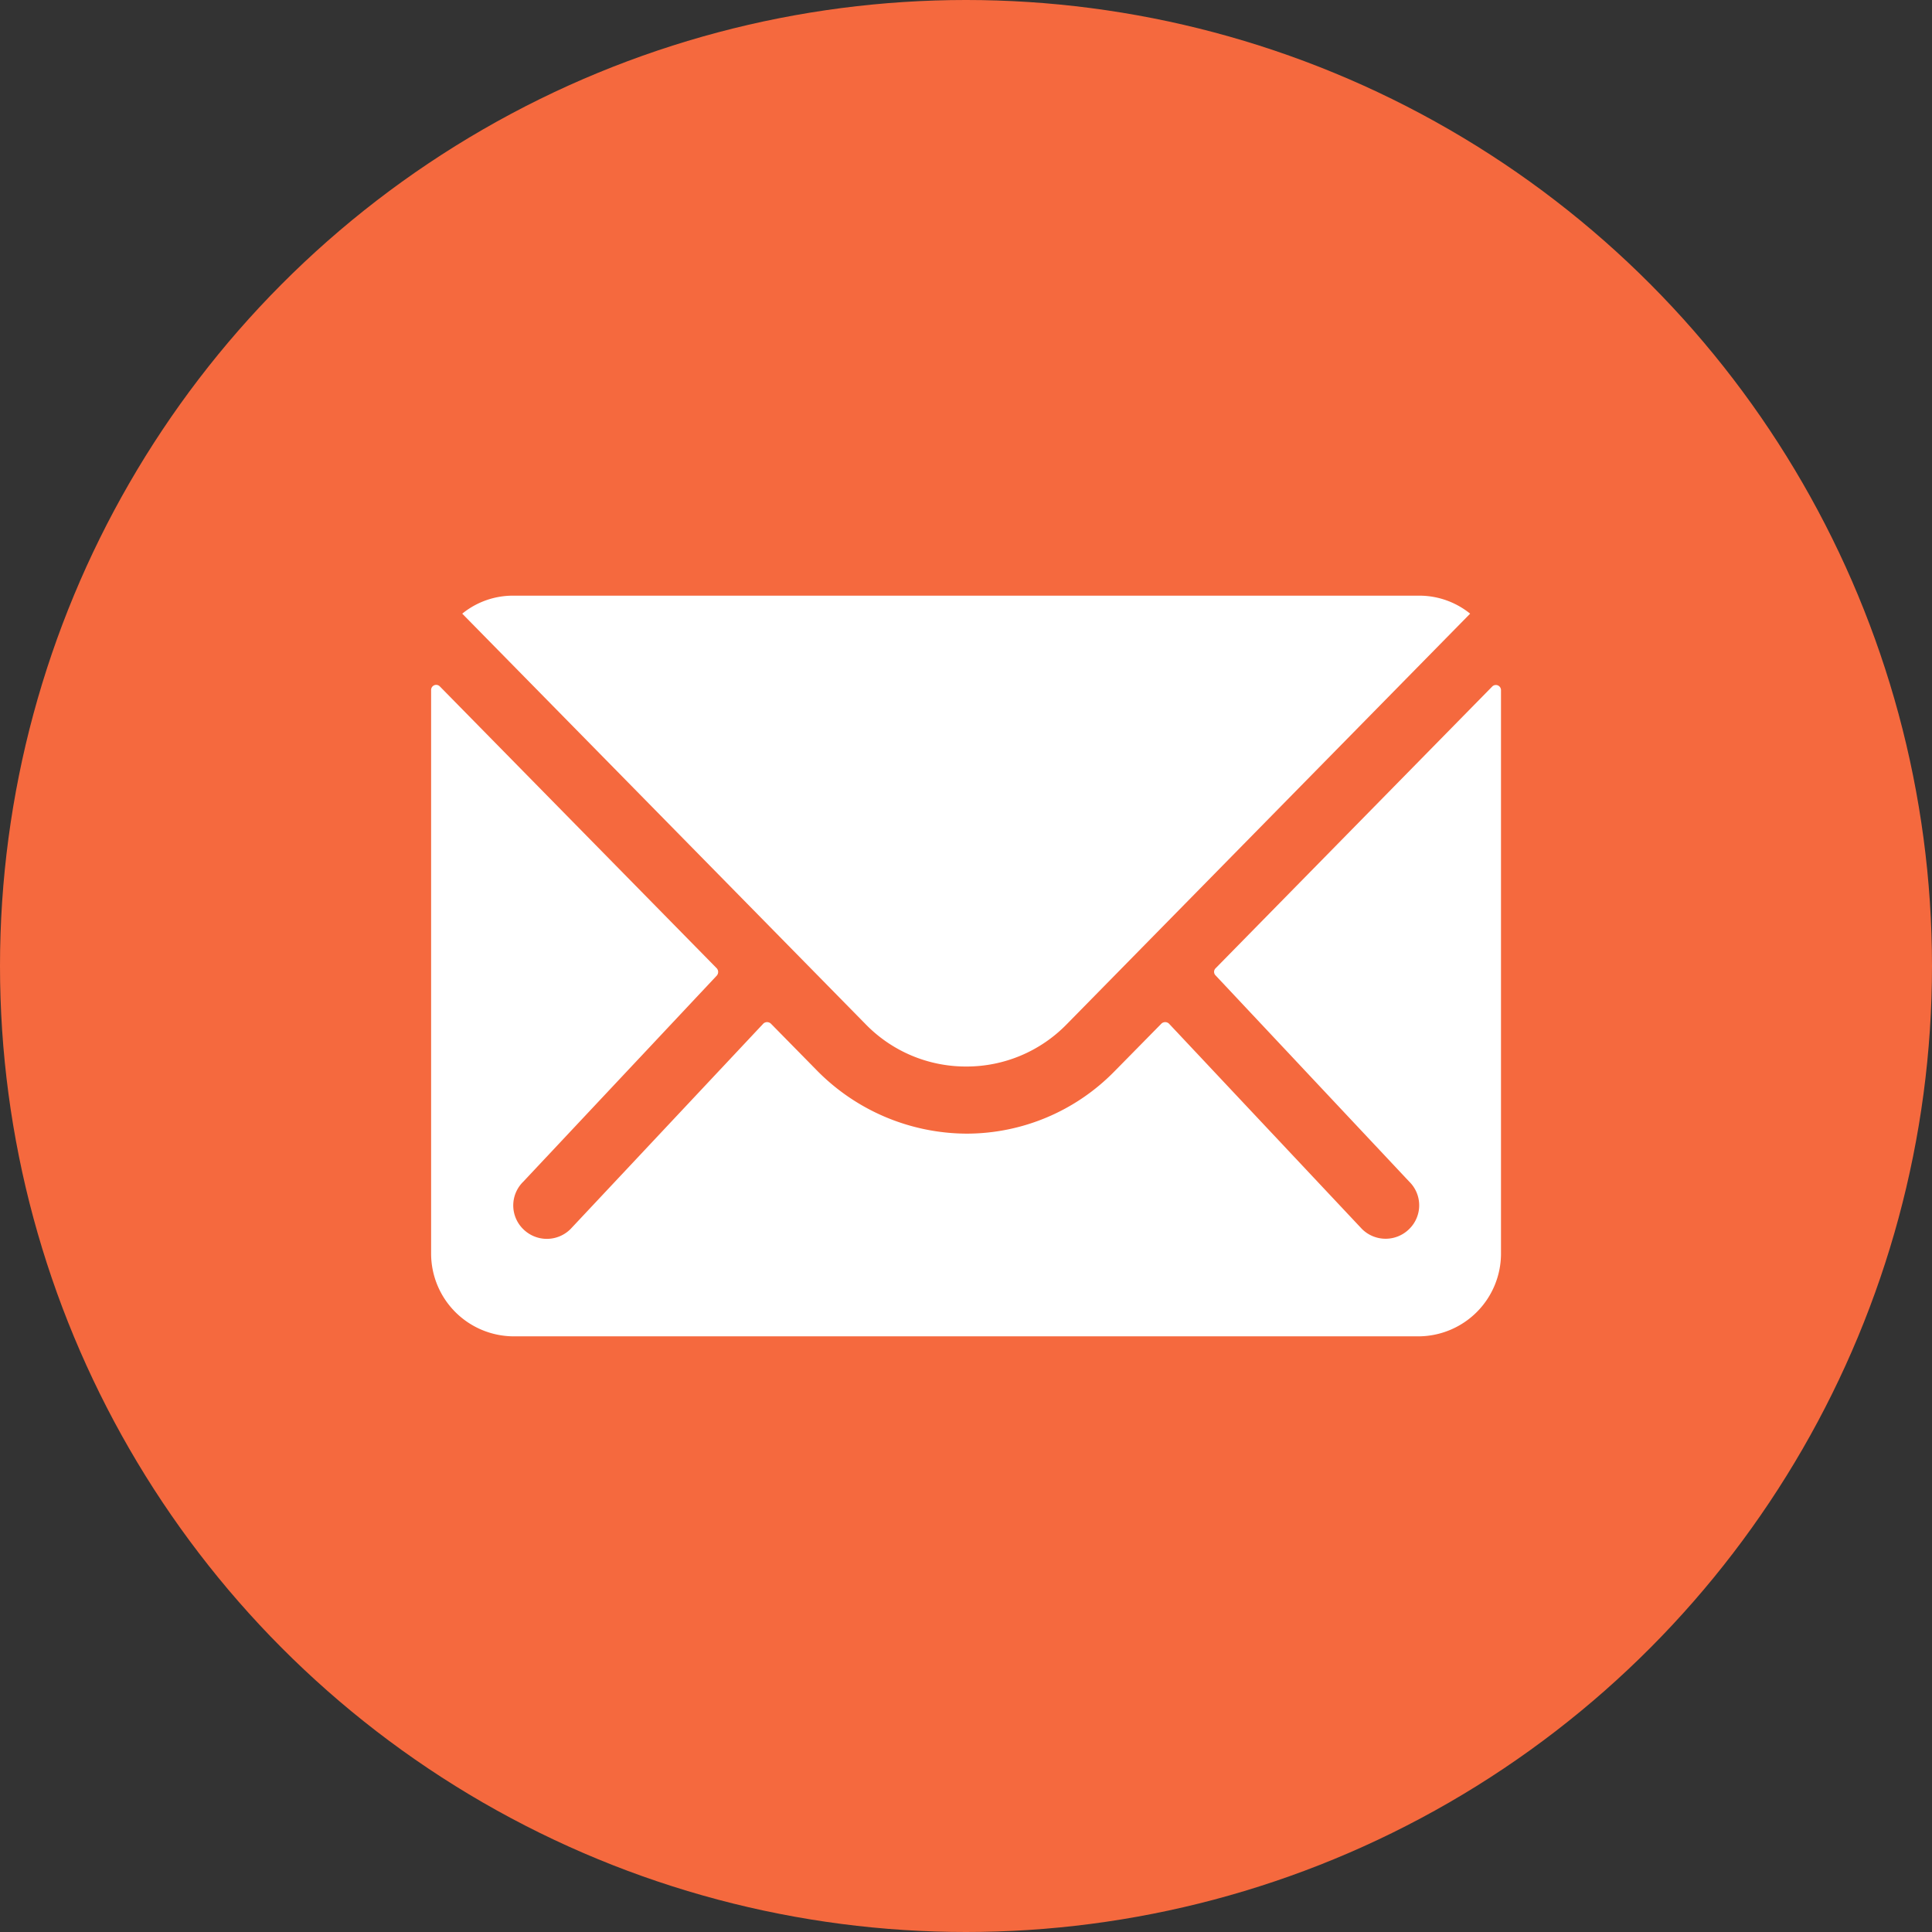
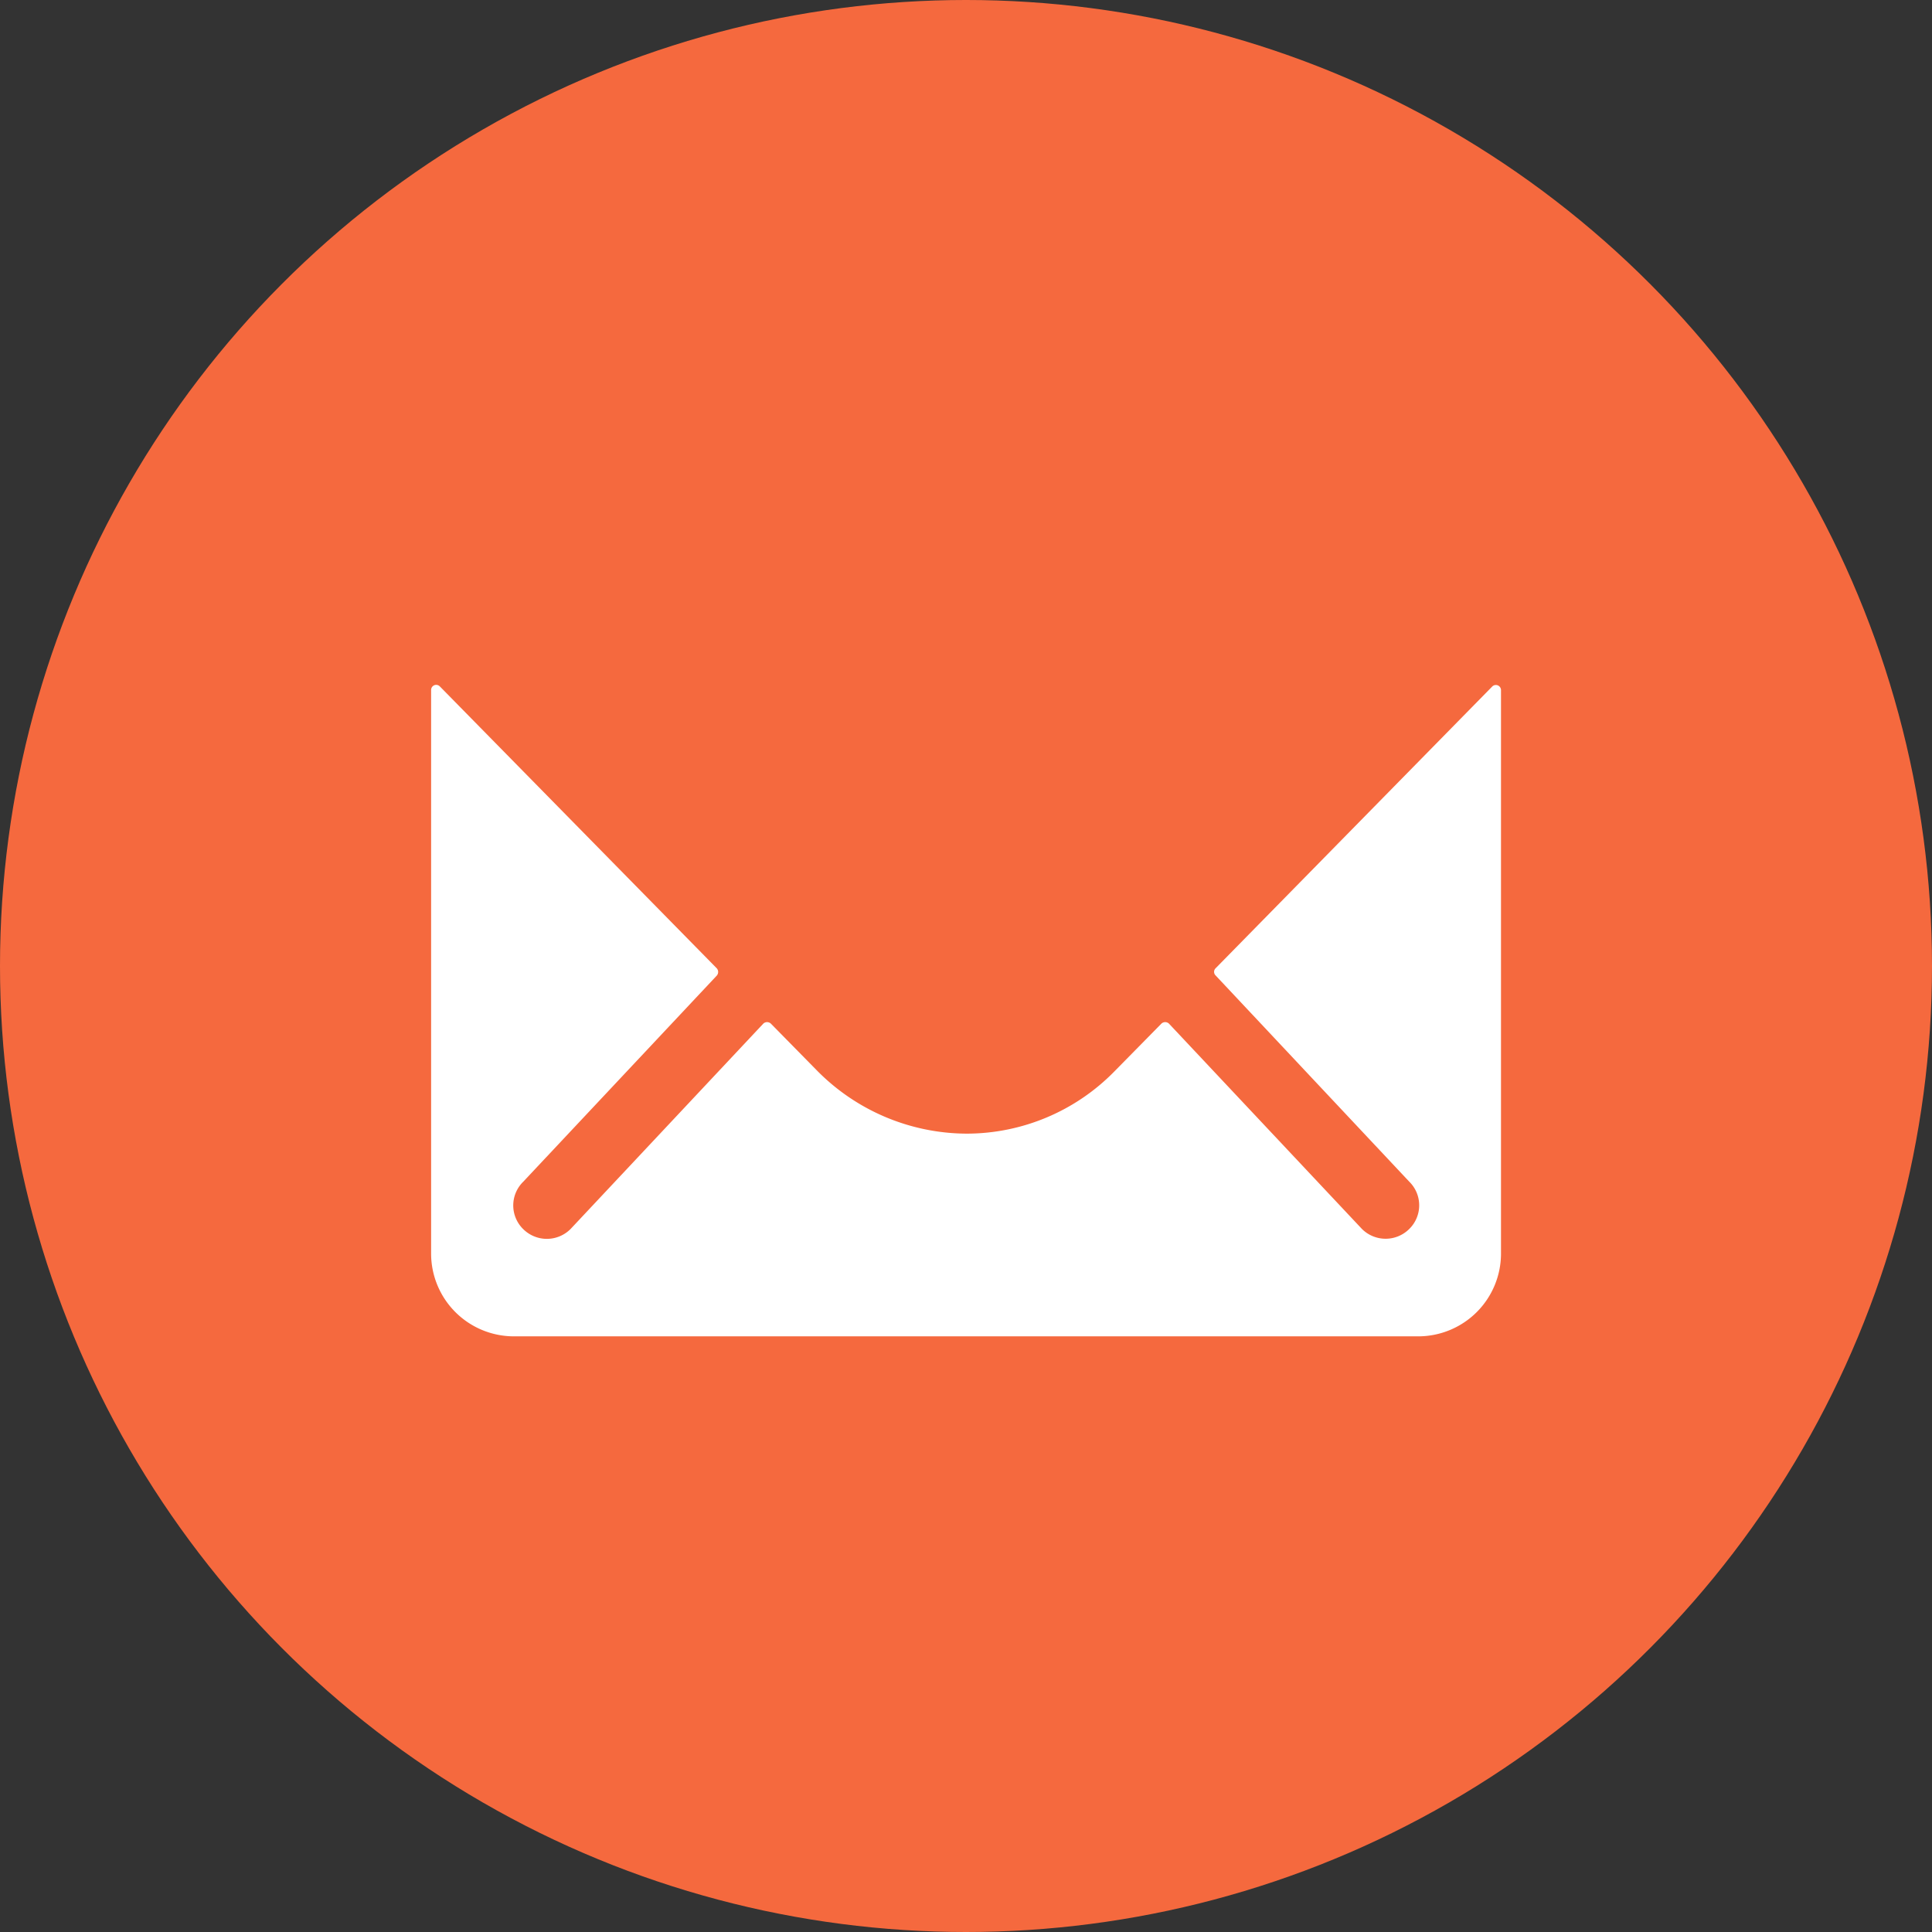
<svg xmlns="http://www.w3.org/2000/svg" width="35" height="35" viewBox="0 0 35 35">
  <rect x="0" y="0" width="35" height="35" fill="#333333" stroke="none" />
  <g id="Telefoon" transform="translate(-795 -2792)">
    <circle id="Ellipse_1" data-name="Ellipse 1" cx="17.5" cy="17.5" r="17.5" transform="translate(795 2792)" fill="#f5693e" />
    <g id="Icon_ionic-ios-mail" data-name="Icon ionic-ios-mail" transform="translate(802.81 2802.791)">
      <path id="Path_108" data-name="Path 108" d="M22.6,10.342l-5.013,5.106a.09.09,0,0,0,0,.13l3.508,3.736a.6.6,0,0,1,0,.857.607.607,0,0,1-.857,0L16.741,16.45a.1.1,0,0,0-.135,0l-.853.867a3.751,3.751,0,0,1-2.674,1.127,3.826,3.826,0,0,1-2.73-1.16l-.82-.834a.1.1,0,0,0-.135,0L5.9,20.173a.607.607,0,0,1-.857,0,.6.6,0,0,1,0-.857l3.508-3.736a.1.1,0,0,0,0-.13L3.533,10.342a.092.092,0,0,0-.158.065V20.625a1.5,1.5,0,0,0,1.491,1.491h16.4a1.5,1.5,0,0,0,1.491-1.491V10.408A.093.093,0,0,0,22.6,10.342Z" transform="translate(-3.375 -8.698)" fill="#fff" />
-       <path id="Path_109" data-name="Path 109" d="M13.353,16.405a2.533,2.533,0,0,0,1.822-.764l7.31-7.44a1.464,1.464,0,0,0-.922-.326H5.148a1.455,1.455,0,0,0-.922.326l7.31,7.44A2.533,2.533,0,0,0,13.353,16.405Z" transform="translate(-3.662 -7.875)" fill="#fff" />
    </g>
  </g>
</svg>